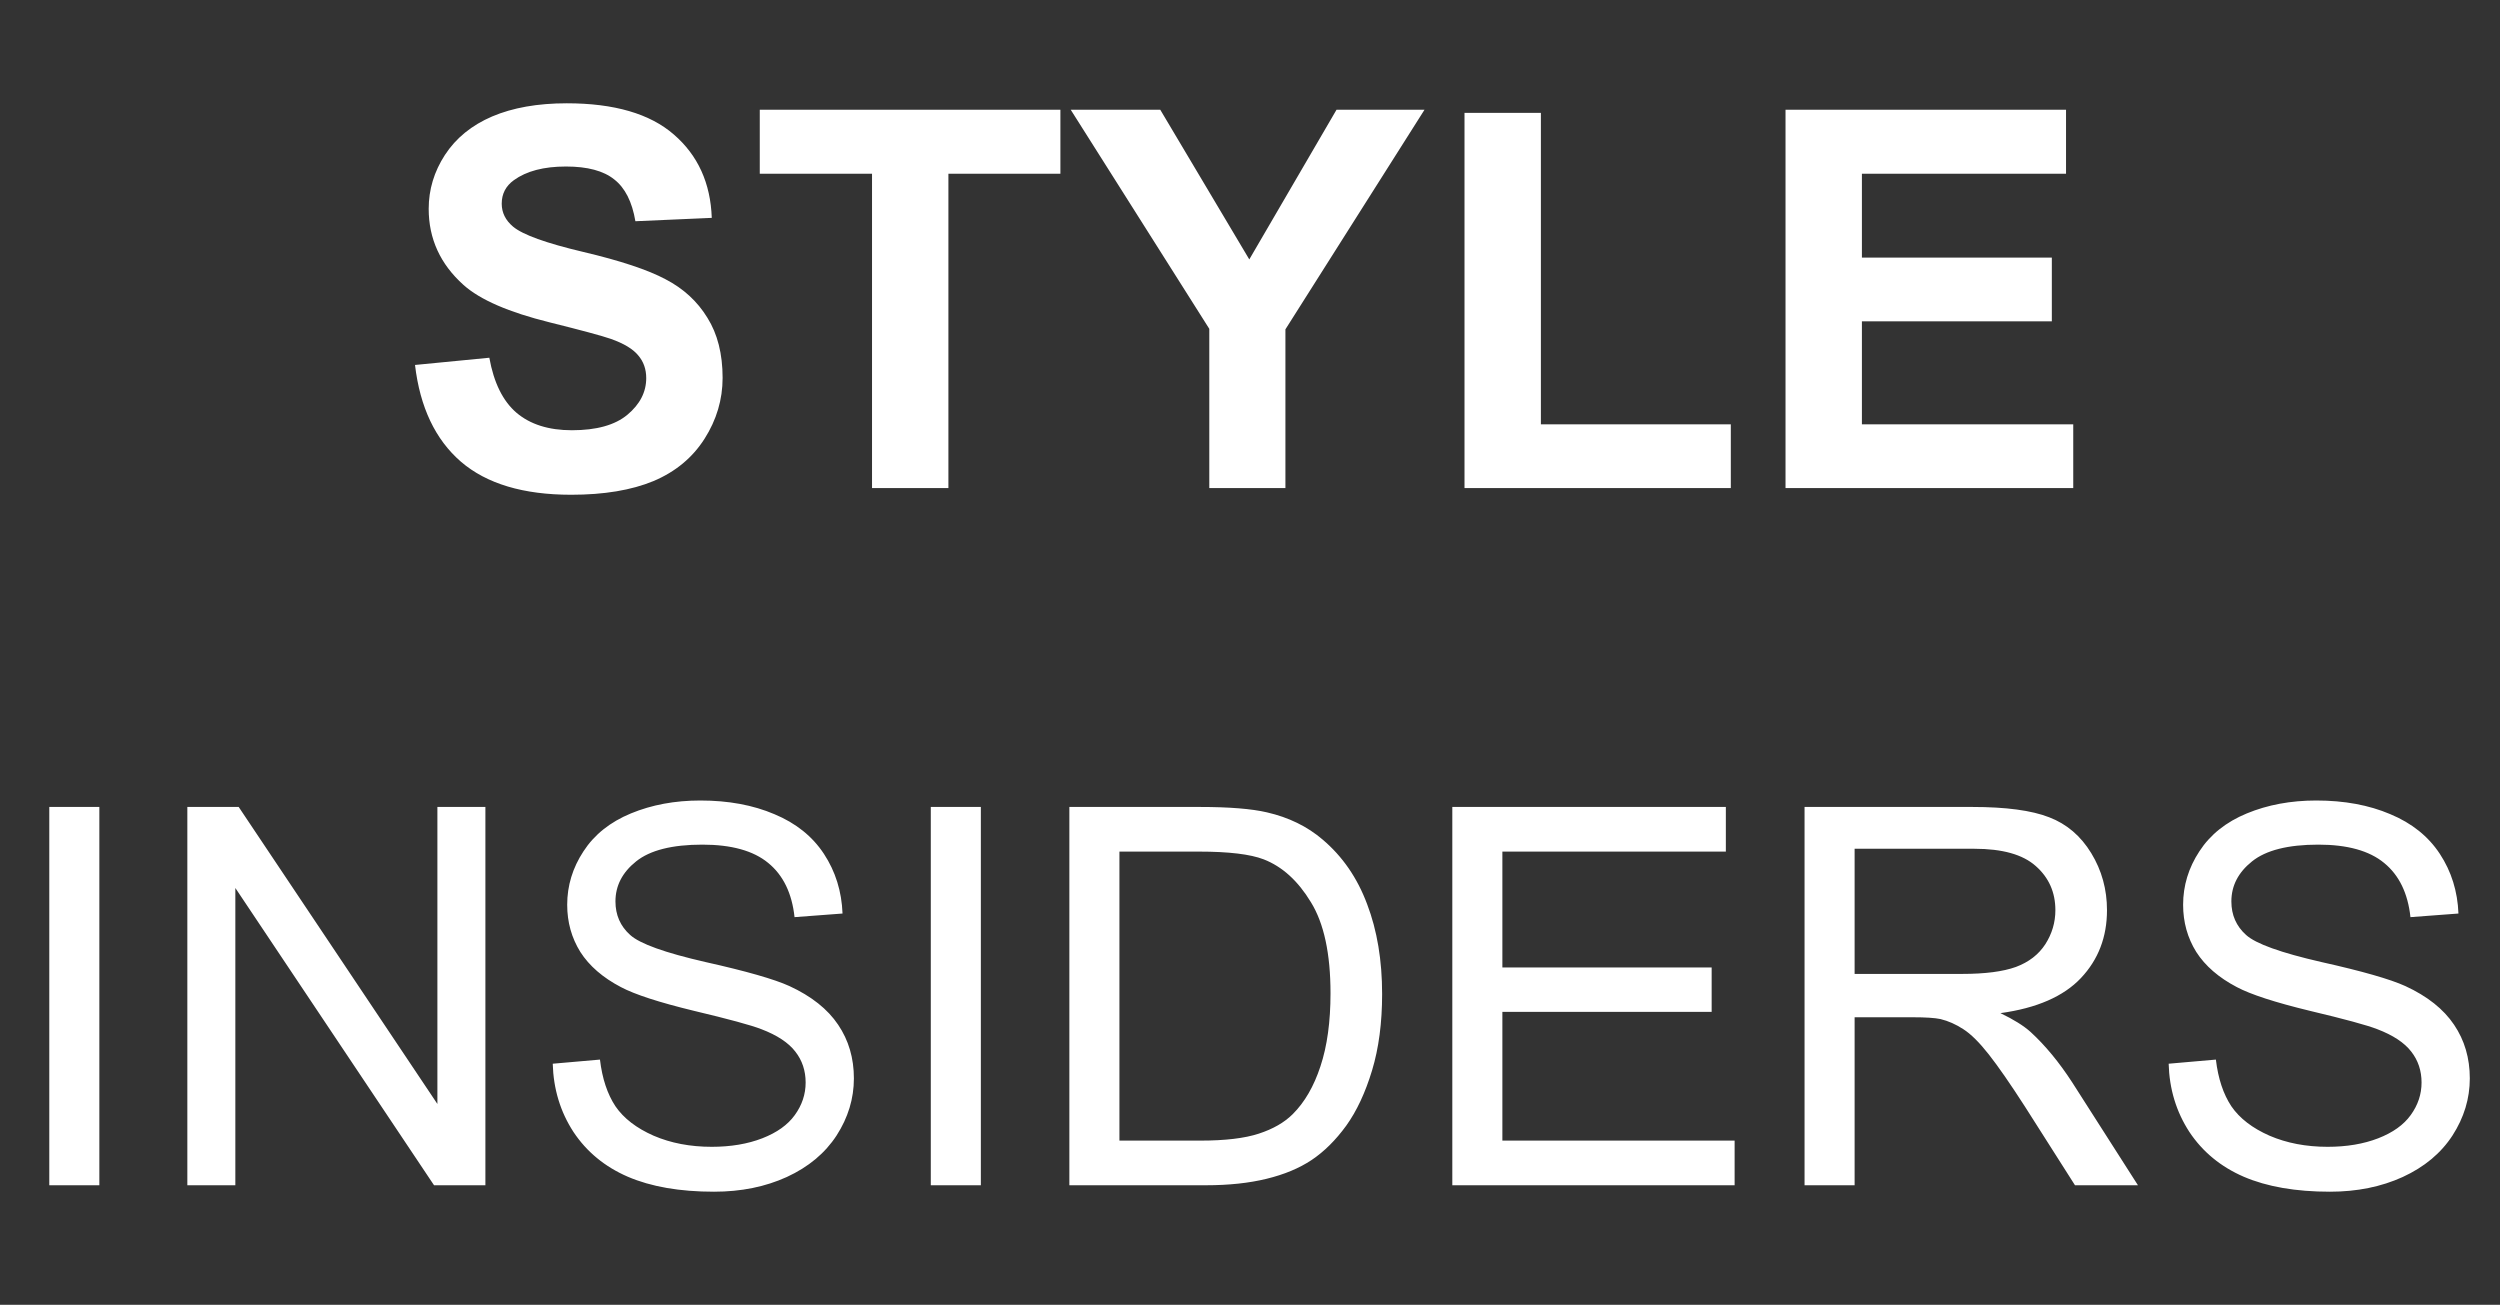
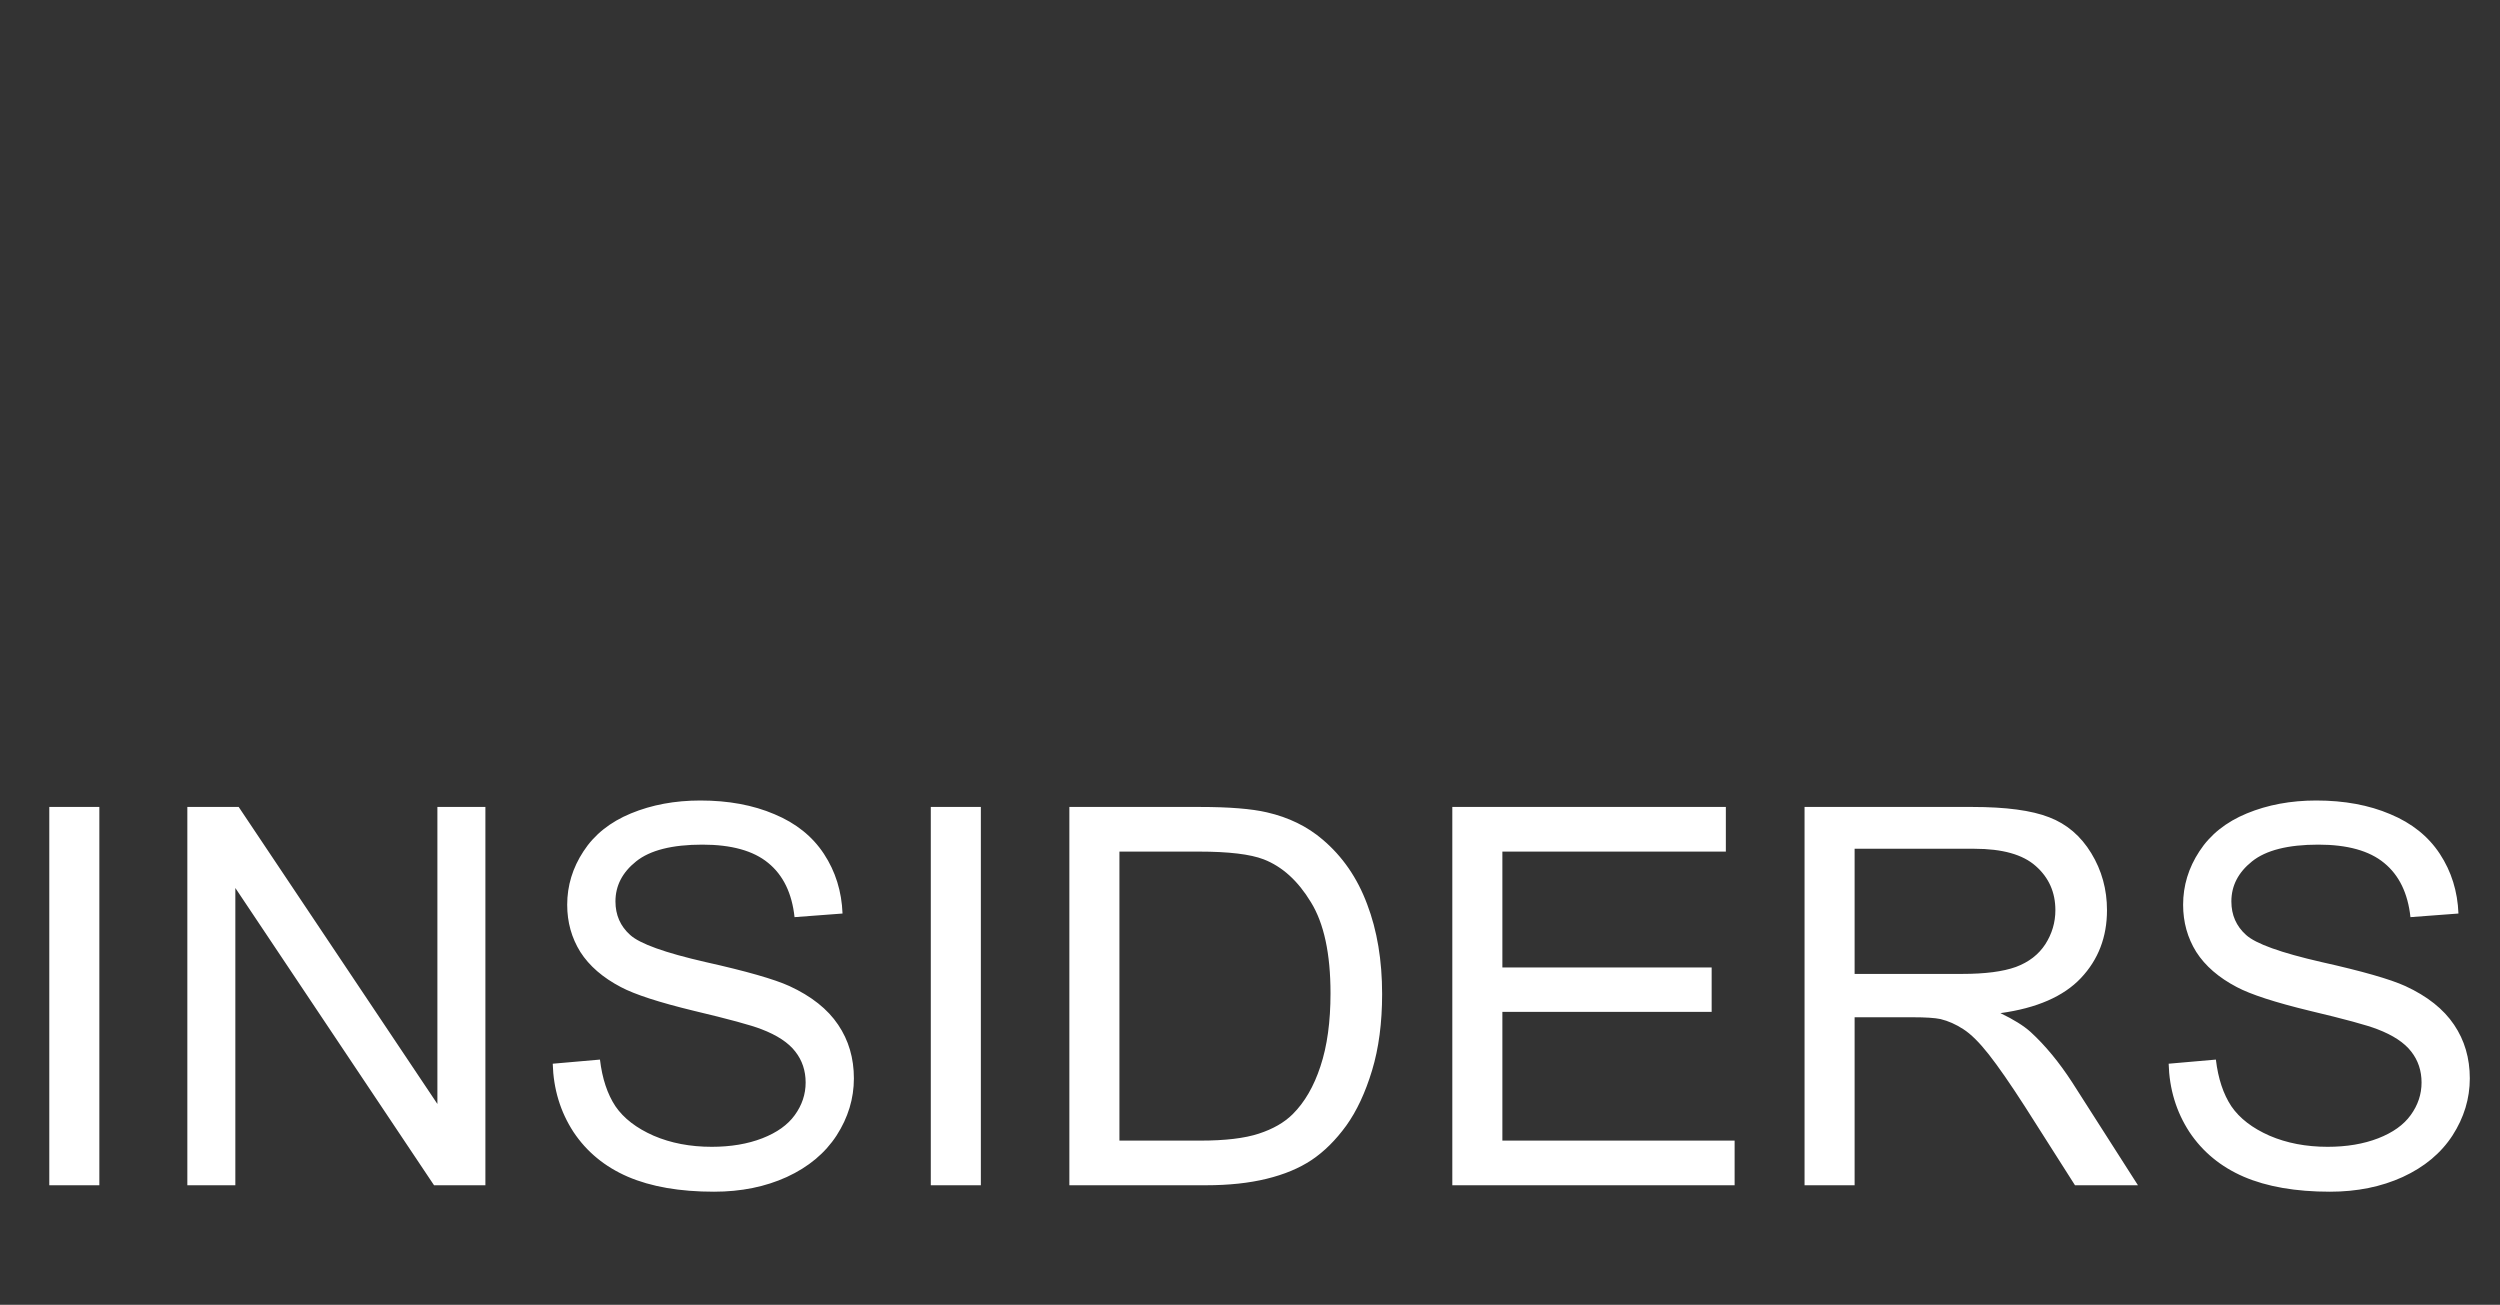
<svg xmlns="http://www.w3.org/2000/svg" width="502" height="262" viewBox="0 0 502 262" fill="none">
  <rect x="0" y="0" width="502" height="262" fill="#333333" stroke="none" />
-   <path d="M83.334 73.283L98.258 71.833C99.156 76.841 100.969 80.52 103.698 82.87C106.462 85.219 110.175 86.393 114.839 86.393C119.779 86.393 123.492 85.357 125.98 83.284C128.501 81.177 129.762 78.724 129.762 75.926C129.762 74.13 129.227 72.61 128.156 71.366C127.12 70.088 125.289 68.983 122.663 68.05C120.867 67.428 116.773 66.323 110.383 64.734C102.161 62.696 96.392 60.191 93.076 57.22C88.412 53.04 86.081 47.945 86.081 41.934C86.081 38.065 87.169 34.456 89.345 31.105C91.556 27.719 94.717 25.146 98.828 23.384C102.973 21.622 107.965 20.741 113.803 20.741C123.337 20.741 130.505 22.831 135.307 27.011C140.143 31.191 142.682 36.77 142.924 43.748L127.586 44.422C126.93 40.518 125.513 37.72 123.337 36.027C121.195 34.3 117.965 33.436 113.647 33.436C109.191 33.436 105.702 34.352 103.18 36.183C101.557 37.357 100.745 38.929 100.745 40.898C100.745 42.694 101.505 44.232 103.025 45.51C104.959 47.133 109.657 48.826 117.119 50.588C124.581 52.349 130.09 54.18 133.648 56.08C137.241 57.946 140.039 60.519 142.043 63.801C144.081 67.048 145.1 71.073 145.1 75.874C145.1 80.227 143.891 84.303 141.473 88.103C139.055 91.903 135.635 94.736 131.213 96.601C126.791 98.432 121.282 99.347 114.684 99.347C105.08 99.347 97.705 97.136 92.558 92.715C87.411 88.258 84.336 81.781 83.334 73.283ZM175.102 98V34.887H152.562V22.037H212.928V34.887H190.44V98H175.102ZM242.826 98V66.029L215.001 22.037H232.981L250.858 52.09L268.372 22.037H286.041L258.112 66.133V98H242.826ZM294.073 98V22.659H309.411V85.201H347.548V98H294.073ZM358.533 98V22.037H414.858V34.887H373.871V51.728H412.008V64.526H373.871V85.201H416.308V98H358.533Z" fill="white" />
  <path d="M9.897 238V162.037H19.949V238H9.897ZM37.619 238V162.037H47.93L87.829 221.678V162.037H97.467V238H87.156L47.257 178.307V238H37.619ZM110.991 213.594L120.474 212.765C120.923 216.565 121.959 219.691 123.583 222.144C125.241 224.562 127.797 226.531 131.252 228.051C134.706 229.537 138.592 230.279 142.91 230.279C146.745 230.279 150.13 229.709 153.066 228.569C156.003 227.429 158.179 225.875 159.595 223.906C161.046 221.902 161.772 219.726 161.772 217.377C161.772 214.993 161.081 212.921 159.699 211.159C158.317 209.363 156.037 207.86 152.859 206.651C150.821 205.856 146.313 204.63 139.335 202.972C132.357 201.279 127.469 199.69 124.671 198.205C121.044 196.305 118.332 193.956 116.536 191.158C114.774 188.325 113.893 185.164 113.893 181.675C113.893 177.841 114.981 174.265 117.158 170.949C119.334 167.598 122.512 165.059 126.692 163.332C130.872 161.605 135.518 160.741 140.63 160.741C146.261 160.741 151.218 161.657 155.502 163.488C159.82 165.284 163.136 167.944 165.451 171.467C167.765 174.991 169.009 178.981 169.181 183.437L159.544 184.162C159.025 179.361 157.264 175.734 154.258 173.281C151.287 170.828 146.883 169.602 141.045 169.602C134.965 169.602 130.526 170.725 127.728 172.97C124.965 175.181 123.583 177.858 123.583 181.002C123.583 183.731 124.567 185.976 126.536 187.738C128.471 189.5 133.514 191.313 141.667 193.179C149.854 195.009 155.467 196.616 158.507 197.998C162.929 200.036 166.193 202.626 168.301 205.77C170.408 208.879 171.461 212.472 171.461 216.548C171.461 220.59 170.304 224.407 167.99 227.999C165.675 231.557 162.342 234.338 157.989 236.342C153.671 238.311 148.8 239.295 143.377 239.295C136.502 239.295 130.733 238.294 126.07 236.29C121.441 234.286 117.797 231.281 115.137 227.274C112.511 223.232 111.13 218.672 110.991 213.594ZM186.903 238V162.037H196.955V238H186.903ZM214.728 238V162.037H240.896C246.803 162.037 251.311 162.399 254.42 163.125C258.773 164.127 262.486 165.94 265.56 168.566C269.568 171.951 272.556 176.286 274.525 181.572C276.528 186.822 277.53 192.833 277.53 199.604C277.53 205.373 276.857 210.485 275.509 214.942C274.162 219.398 272.435 223.094 270.328 226.03C268.22 228.932 265.906 231.229 263.384 232.922C260.897 234.58 257.874 235.841 254.316 236.705C250.793 237.568 246.734 238 242.139 238H214.728ZM224.781 229.036H240.999C246.008 229.036 249.929 228.569 252.762 227.637C255.629 226.704 257.909 225.391 259.602 223.699C261.985 221.315 263.833 218.12 265.146 214.113C266.493 210.071 267.167 205.183 267.167 199.448C267.167 191.503 265.854 185.406 263.229 181.157C260.638 176.874 257.477 174.006 253.746 172.556C251.052 171.519 246.716 171.001 240.74 171.001H224.781V229.036ZM291.624 238V162.037H346.55V171.001H301.677V194.267H343.7V203.179H301.677V229.036H348.312V238H291.624ZM362.354 238V162.037H396.035C402.806 162.037 407.953 162.728 411.476 164.109C415 165.457 417.815 167.857 419.922 171.312C422.03 174.766 423.083 178.584 423.083 182.763C423.083 188.152 421.339 192.695 417.85 196.391C414.361 200.087 408.972 202.436 401.683 203.438C404.343 204.716 406.364 205.977 407.745 207.221C410.682 209.915 413.463 213.283 416.088 217.325L429.301 238H416.658L406.605 222.196C403.669 217.636 401.251 214.147 399.351 211.729C397.451 209.311 395.741 207.618 394.221 206.651C392.736 205.684 391.216 205.01 389.661 204.63C388.521 204.388 386.656 204.267 384.065 204.267H372.406V238H362.354ZM372.406 195.562H394.014C398.608 195.562 402.201 195.096 404.792 194.163C407.383 193.196 409.352 191.676 410.699 189.603C412.046 187.496 412.72 185.216 412.72 182.763C412.72 179.171 411.407 176.217 408.782 173.903C406.191 171.588 402.08 170.431 396.449 170.431H372.406V195.562ZM435.467 213.594L444.95 212.765C445.399 216.565 446.435 219.691 448.059 222.144C449.717 224.562 452.273 226.531 455.728 228.051C459.182 229.537 463.068 230.279 467.386 230.279C471.221 230.279 474.606 229.709 477.543 228.569C480.479 227.429 482.655 225.875 484.071 223.906C485.522 221.902 486.248 219.726 486.248 217.377C486.248 214.993 485.557 212.921 484.175 211.159C482.793 209.363 480.513 207.86 477.335 206.651C475.297 205.856 470.789 204.63 463.811 202.972C456.833 201.279 451.945 199.69 449.147 198.205C445.52 196.305 442.808 193.956 441.012 191.158C439.25 188.325 438.369 185.164 438.369 181.675C438.369 177.841 439.457 174.265 441.634 170.949C443.81 167.598 446.988 165.059 451.168 163.332C455.348 161.605 459.994 160.741 465.107 160.741C470.737 160.741 475.694 161.657 479.978 163.488C484.296 165.284 487.612 167.944 489.927 171.467C492.241 174.991 493.485 178.981 493.657 183.437L484.02 184.162C483.501 179.361 481.74 175.734 478.734 173.281C475.763 170.828 471.359 169.602 465.521 169.602C459.441 169.602 455.002 170.725 452.204 172.97C449.441 175.181 448.059 177.858 448.059 181.002C448.059 183.731 449.043 185.976 451.012 187.738C452.947 189.5 457.99 191.313 466.143 193.179C474.33 195.009 479.943 196.616 482.983 197.998C487.405 200.036 490.669 202.626 492.777 205.77C494.884 208.879 495.937 212.472 495.937 216.548C495.937 220.59 494.78 224.407 492.466 227.999C490.151 231.557 486.818 234.338 482.465 236.342C478.147 238.311 473.276 239.295 467.853 239.295C460.978 239.295 455.21 238.294 450.546 236.29C445.917 234.286 442.273 231.281 439.613 227.274C436.987 223.232 435.606 218.672 435.467 213.594Z" fill="white" />
</svg>